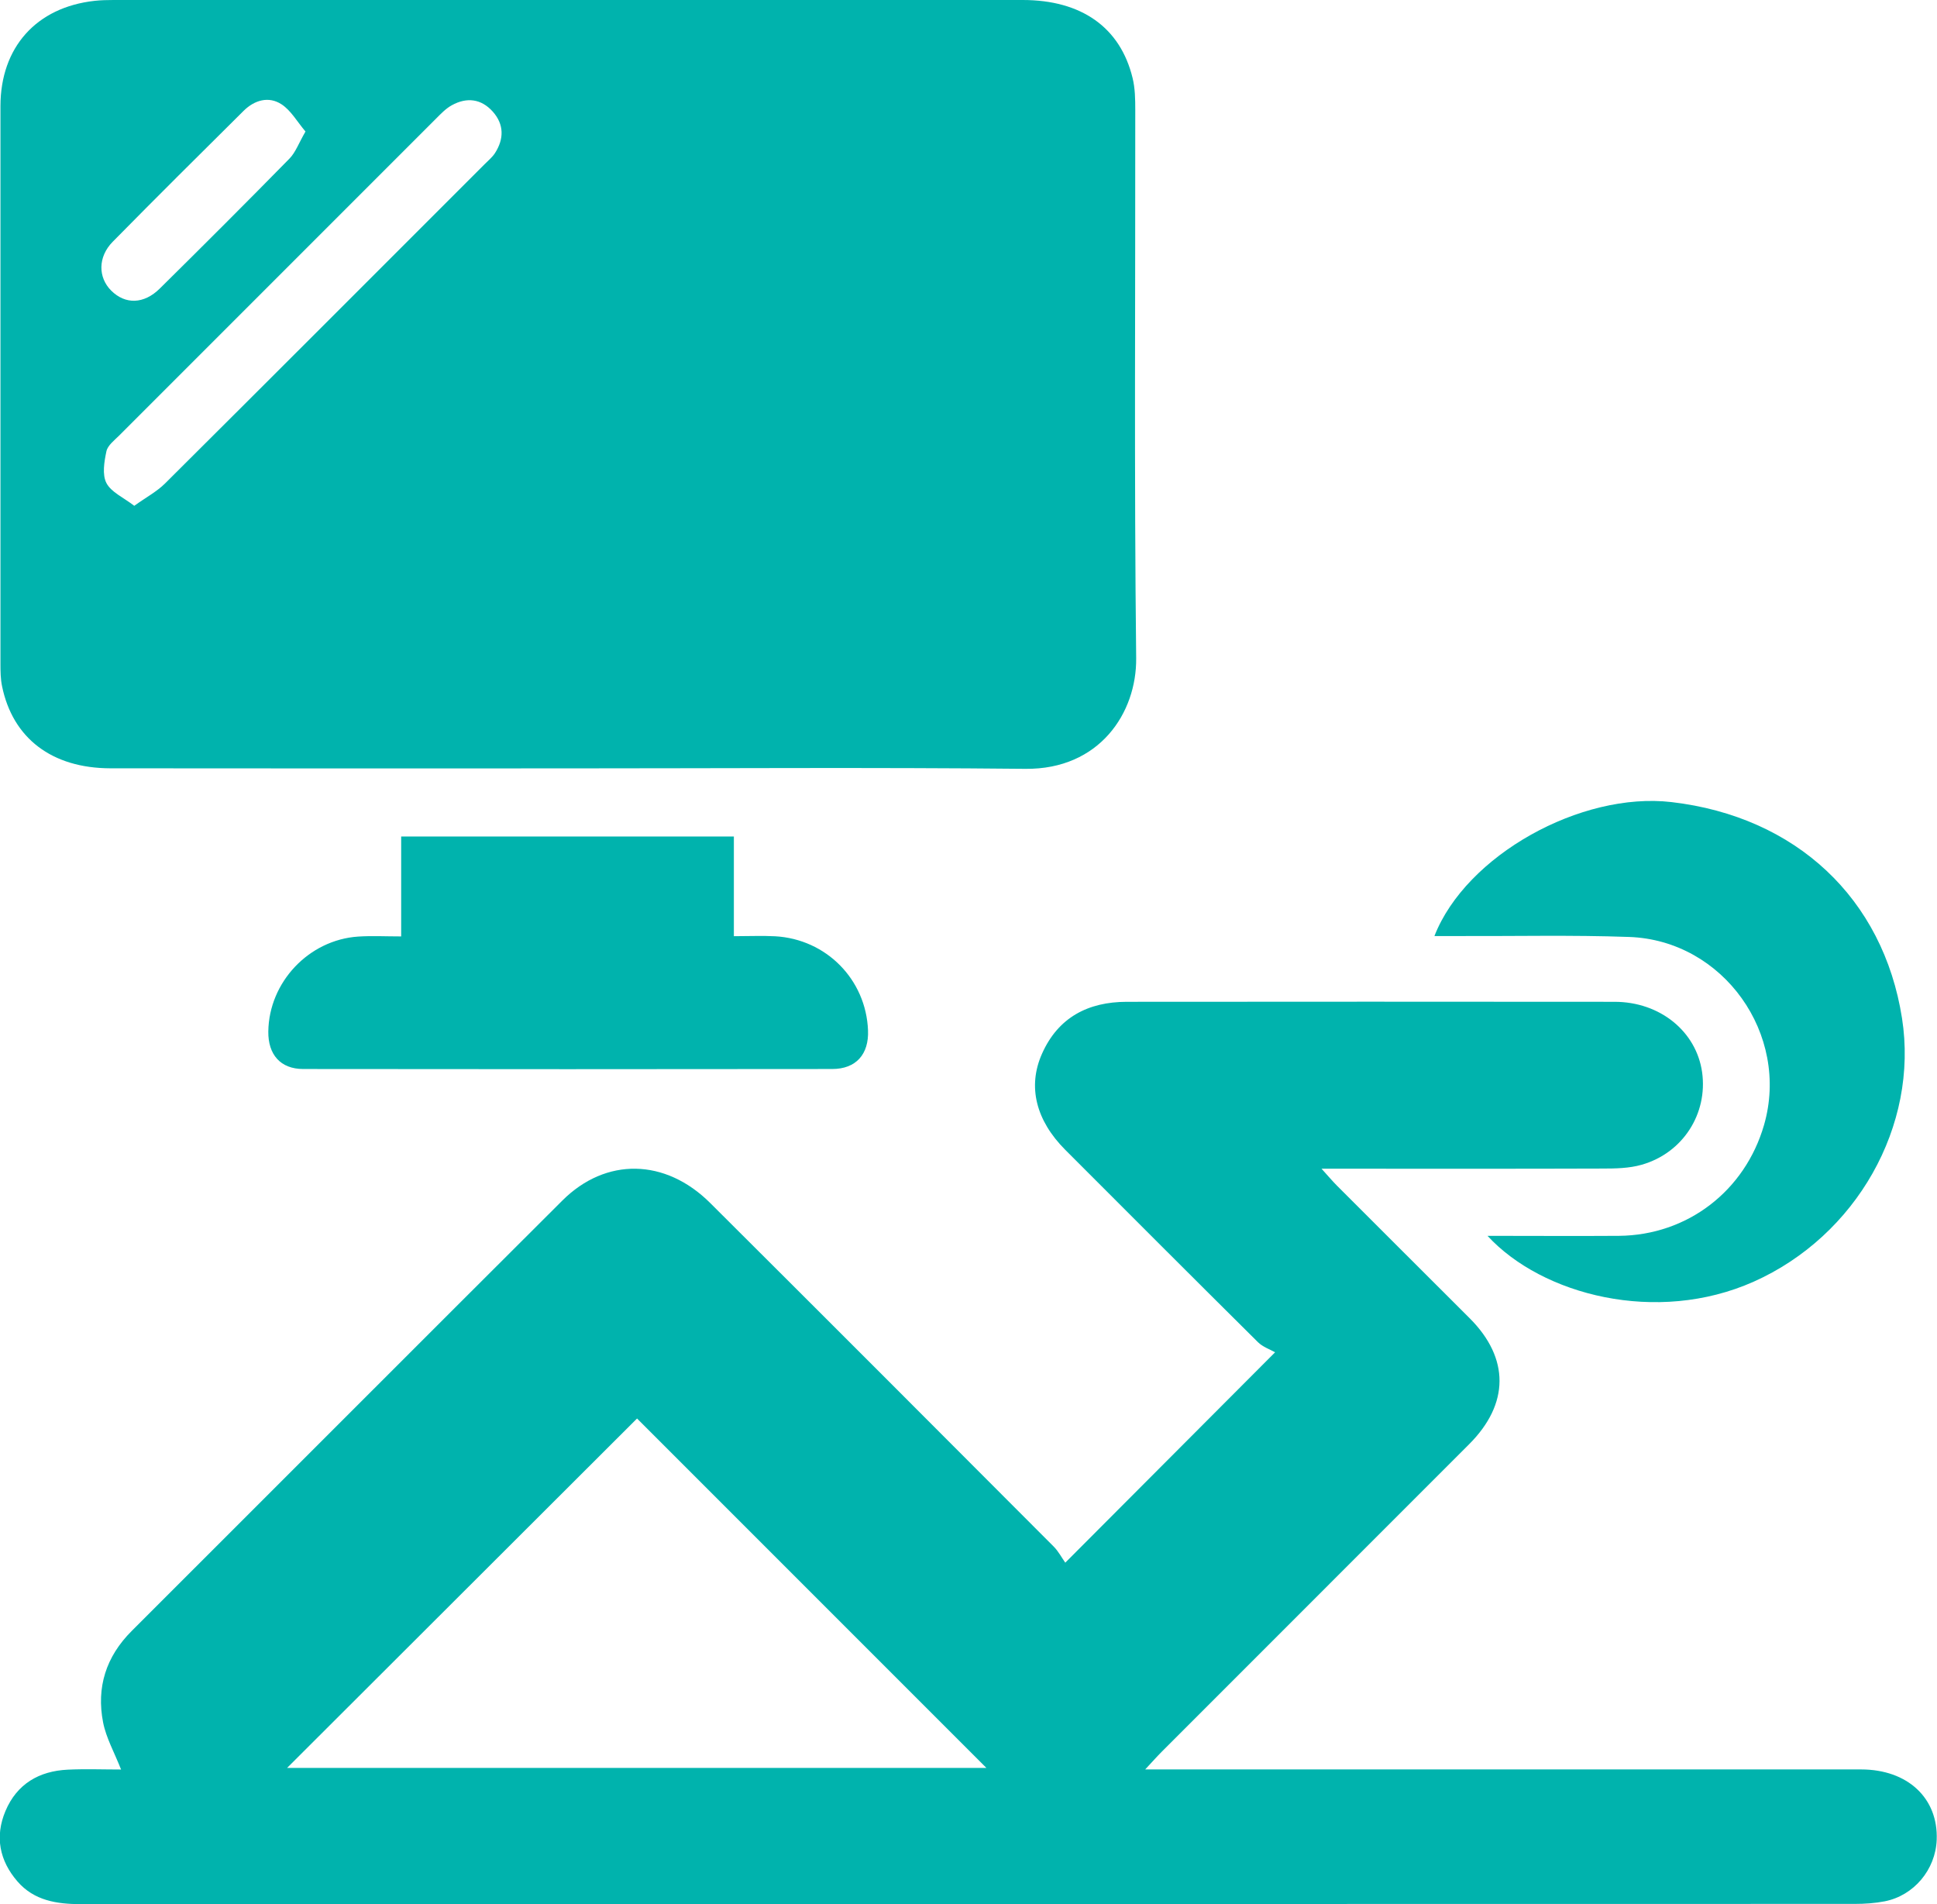
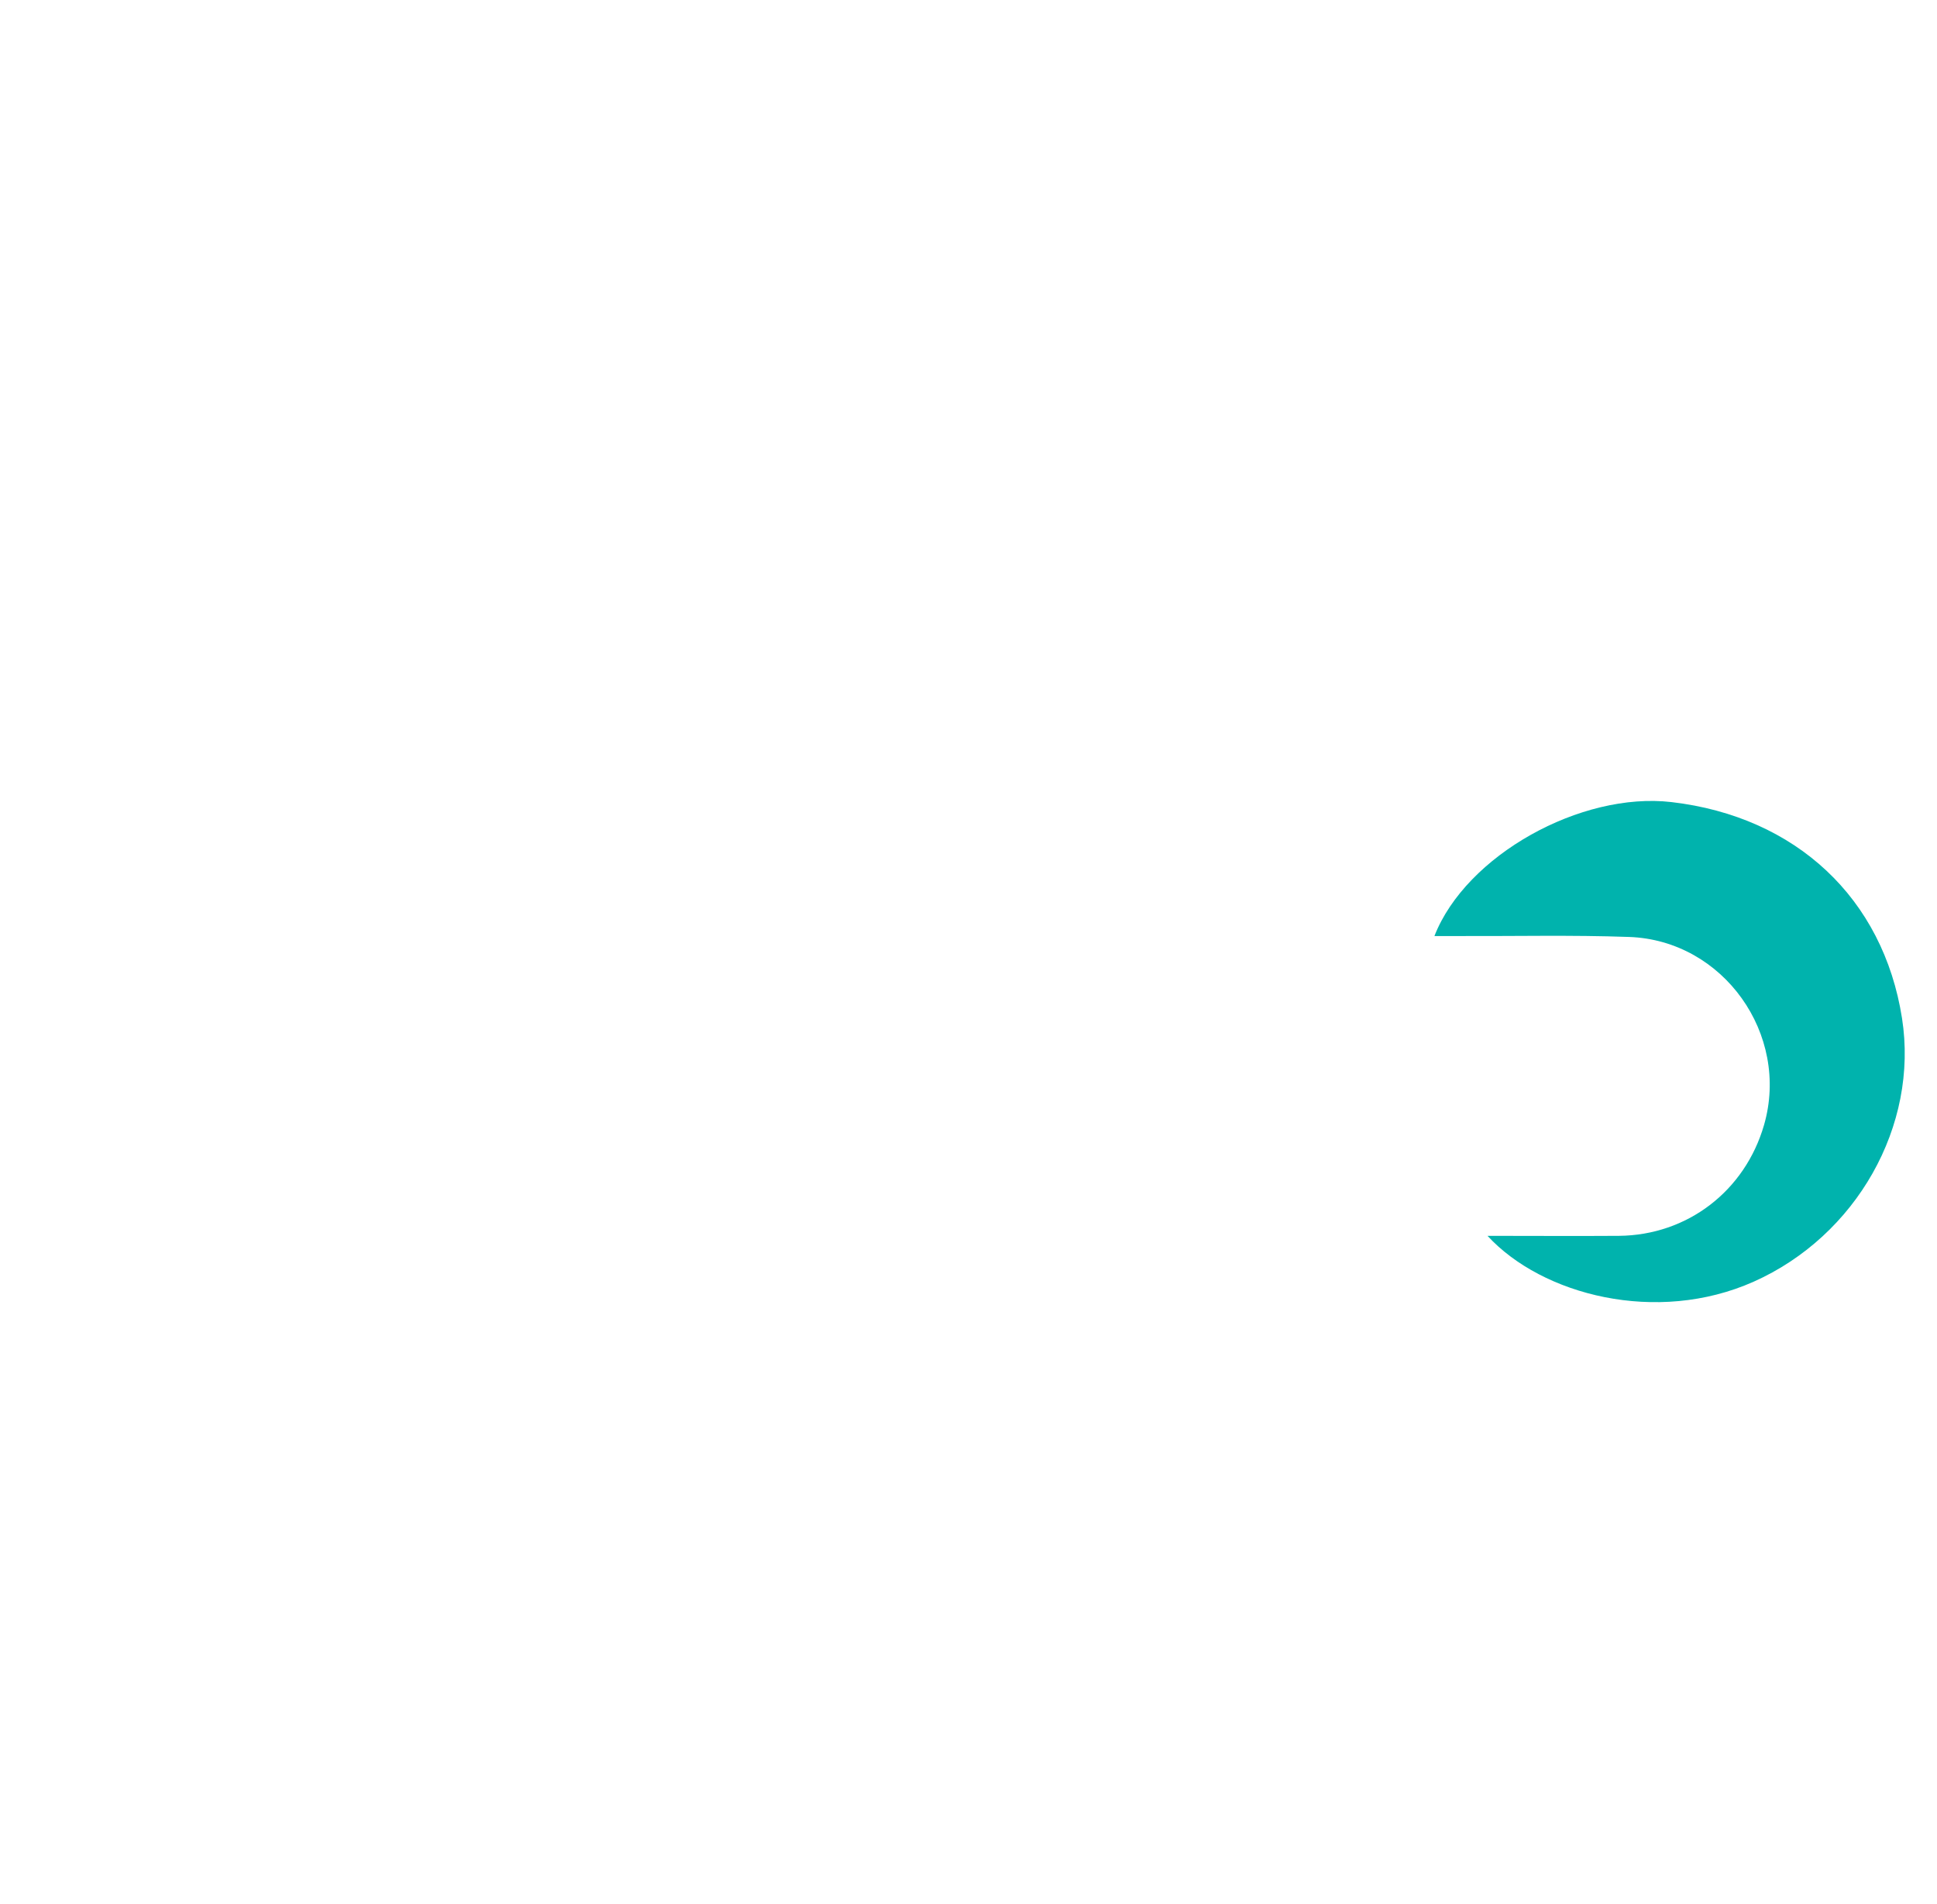
<svg xmlns="http://www.w3.org/2000/svg" id="Layer_2" data-name="Layer 2" viewBox="0 0 255.71 251.35">
  <defs>
    <style> .cls-1 { fill: #00b3ad; stroke-width: 0px; } </style>
  </defs>
  <g id="Layer_1-2" data-name="Layer 1">
    <g>
-       <path class="cls-1" d="M74.97,101.42c-20.13,0-40.26.02-60.39-.01-7.72-.01-12.9-3.96-14.31-10.84-.2-.97-.21-1.98-.21-2.97-.01-24.53-.01-49.07,0-73.6C.07,6.24,4.8.96,12.49.11,13.32.02,14.15,0,14.98,0,54.99,0,95,0,135.01,0c7.76,0,12.89,3.62,14.51,10.31.33,1.35.35,2.8.35,4.2.02,24.12-.15,48.24.12,72.35.08,7.25-4.86,14.72-14.62,14.62-20.13-.2-40.26-.06-60.39-.06ZM17.73,66.76c1.6-1.15,2.99-1.88,4.06-2.95,14.09-14.02,28.13-28.08,42.18-42.13.47-.47,1-.91,1.36-1.45,1.22-1.88,1.23-3.81-.28-5.5-1.52-1.7-3.44-1.93-5.42-.83-.78.43-1.43,1.12-2.08,1.77-13.94,13.93-27.87,27.86-41.8,41.8-.64.64-1.53,1.31-1.7,2.09-.29,1.37-.58,3.08,0,4.2.63,1.21,2.25,1.9,3.67,3ZM40.33,17.36c-1.1-1.29-1.91-2.77-3.16-3.59-1.7-1.11-3.57-.56-5,.85-5.79,5.74-11.57,11.48-17.29,17.29-1.97,2-1.95,4.71-.19,6.46,1.85,1.83,4.3,1.8,6.41-.29,5.74-5.67,11.45-11.37,17.1-17.13.82-.83,1.24-2.06,2.13-3.59Z" />
-       <path class="cls-1" d="M15.99,233.58c-.89-2.27-1.98-4.19-2.38-6.24-.9-4.62.38-8.68,3.78-12.07,18.96-18.93,37.88-37.9,56.85-56.81,5.74-5.72,13.58-5.58,19.51.32,15.15,15.09,30.26,30.22,45.36,45.36.63.64,1.06,1.47,1.52,2.12,9.3-9.32,18.16-18.21,27.7-27.77-.67-.38-1.62-.7-2.26-1.33-8.51-8.44-16.97-16.91-25.44-25.39-3.86-3.87-5.01-8.34-3.07-12.69,2.13-4.79,6.08-6.84,11.18-6.85,21.47-.01,42.94-.03,64.4,0,6.02,0,10.8,3.93,11.56,9.29.77,5.47-2.53,10.67-7.99,12.22-1.64.47-3.45.5-5.18.5-11.23.04-22.47.02-33.7.02-.9,0-1.79,0-3.37,0,.95,1.05,1.49,1.69,2.08,2.28,5.82,5.83,11.66,11.64,17.48,17.46,5.27,5.27,5.25,11.3-.07,16.62-13.53,13.54-27.06,27.06-40.59,40.6-.62.62-1.2,1.28-2.18,2.33,1.48,0,2.43,0,3.39,0,30.37,0,60.74,0,91.11,0,6.17,0,10.21,3.81,9.99,9.3-.16,3.93-3,7.35-6.87,8.11-1.29.25-2.64.34-3.96.34-78.05.02-156.1.01-234.15.03-3.19,0-6.19-.46-8.39-3-2.37-2.74-3-5.92-1.58-9.29,1.51-3.58,4.44-5.28,8.23-5.46,2.32-.11,4.65-.02,7.01-.02ZM84.1,187.23c-15.4,15.38-30.98,30.93-46.2,46.12h92.32c-15.51-15.51-31.07-31.07-46.12-46.12Z" />
-       <path class="cls-1" d="M52.96,123.6v-13.19h43.92v13.16c2.02,0,3.74-.08,5.45.01,6.75.38,11.99,5.7,12.26,12.41.13,3.15-1.57,5.11-4.73,5.11-23.28.03-46.56.03-69.83,0-3.01,0-4.65-1.91-4.61-4.96.09-6.5,5.34-12.08,11.86-12.52,1.8-.12,3.62-.02,5.69-.02Z" />
      <path class="cls-1" d="M189.37,123.53c4.16-10.63,19.33-19.06,31.3-17.66,16.44,1.92,27.94,12.71,30.42,28.52,2.23,14.2-6.03,28.75-19.6,34.79-12.77,5.68-27.9,1.77-35.12-6.06,5.96,0,11.65.04,17.35,0,9.04-.08,16.64-5.92,19.16-14.64,3.44-11.94-5.37-24.37-17.81-24.81-7.56-.27-15.13-.09-22.7-.12-.91,0-1.81,0-2.99,0Z" />
    </g>
  </g>
</svg>